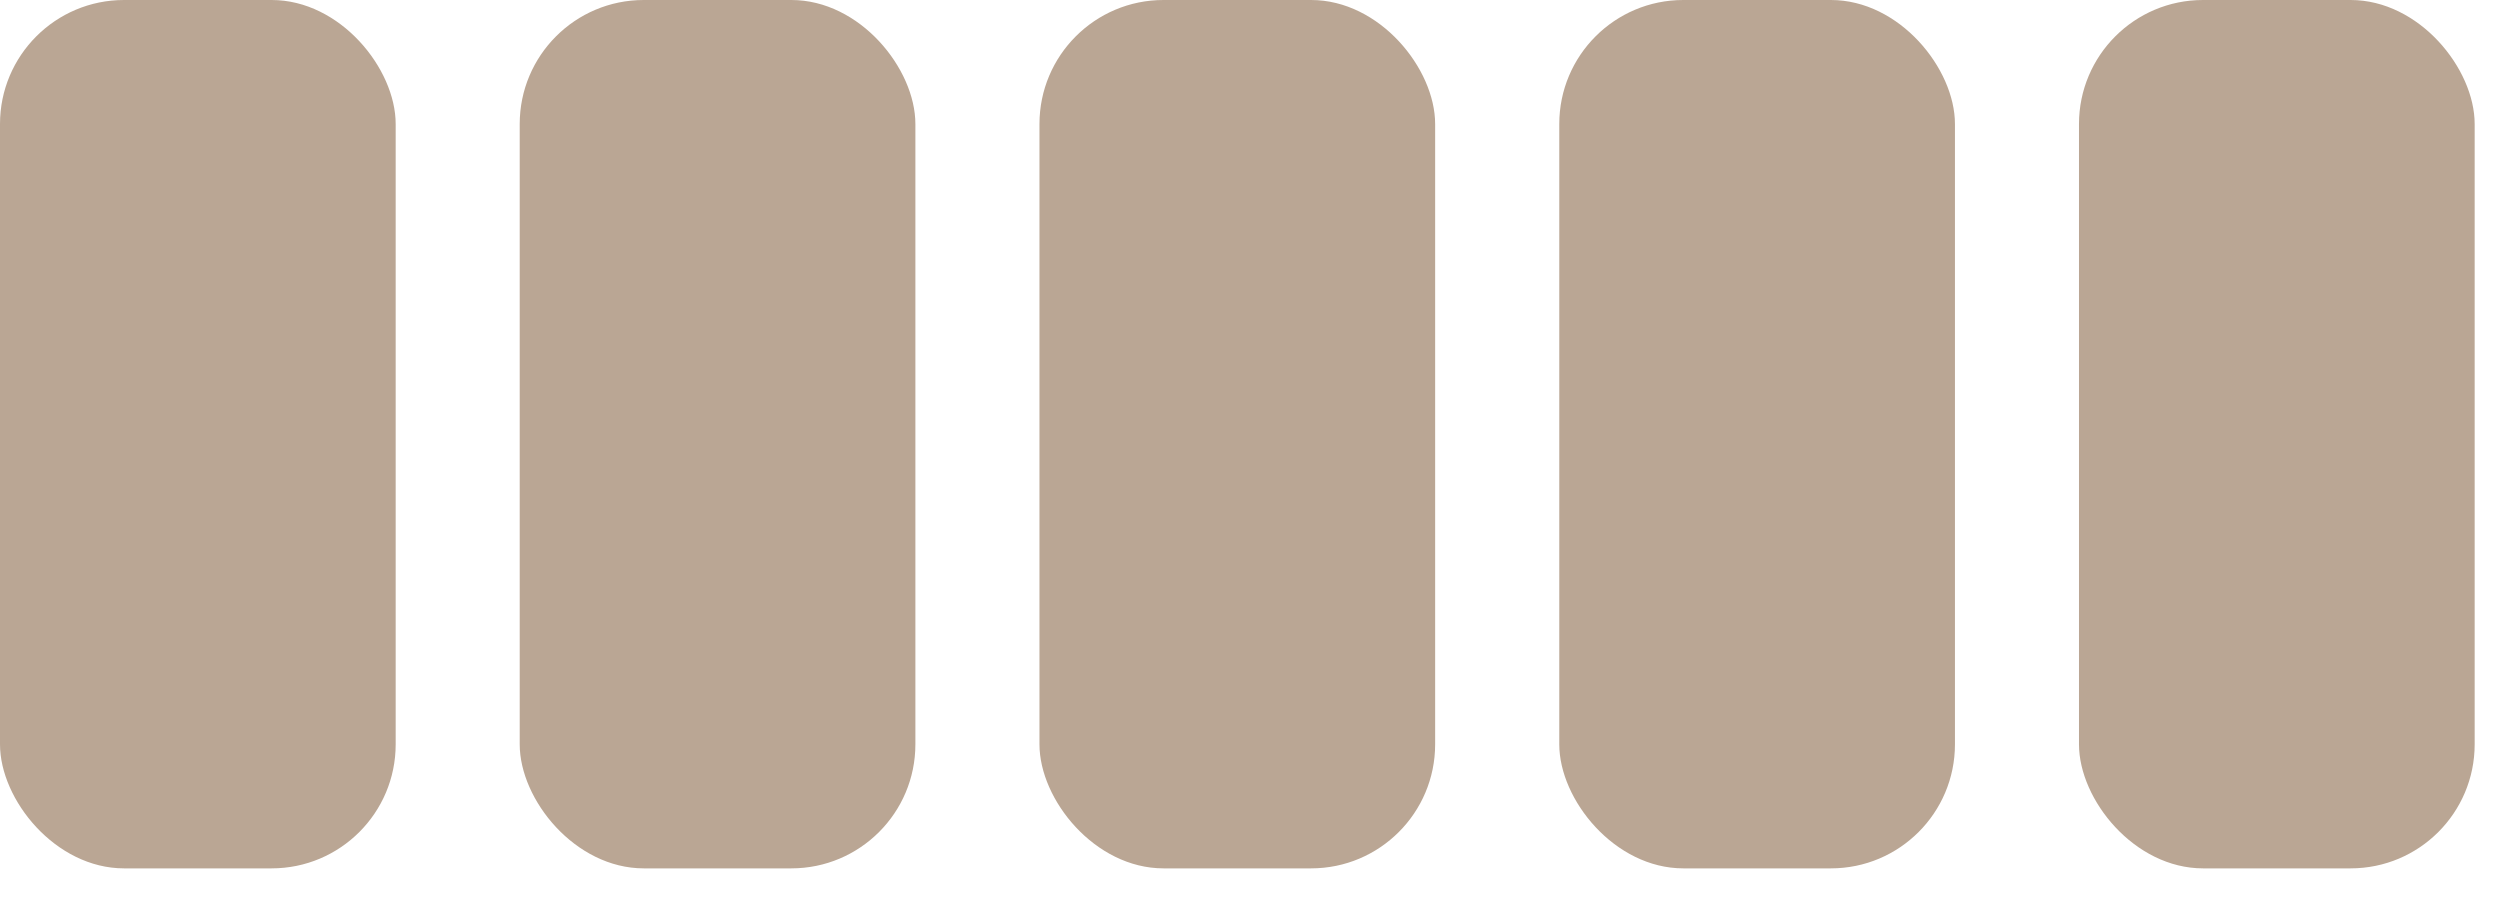
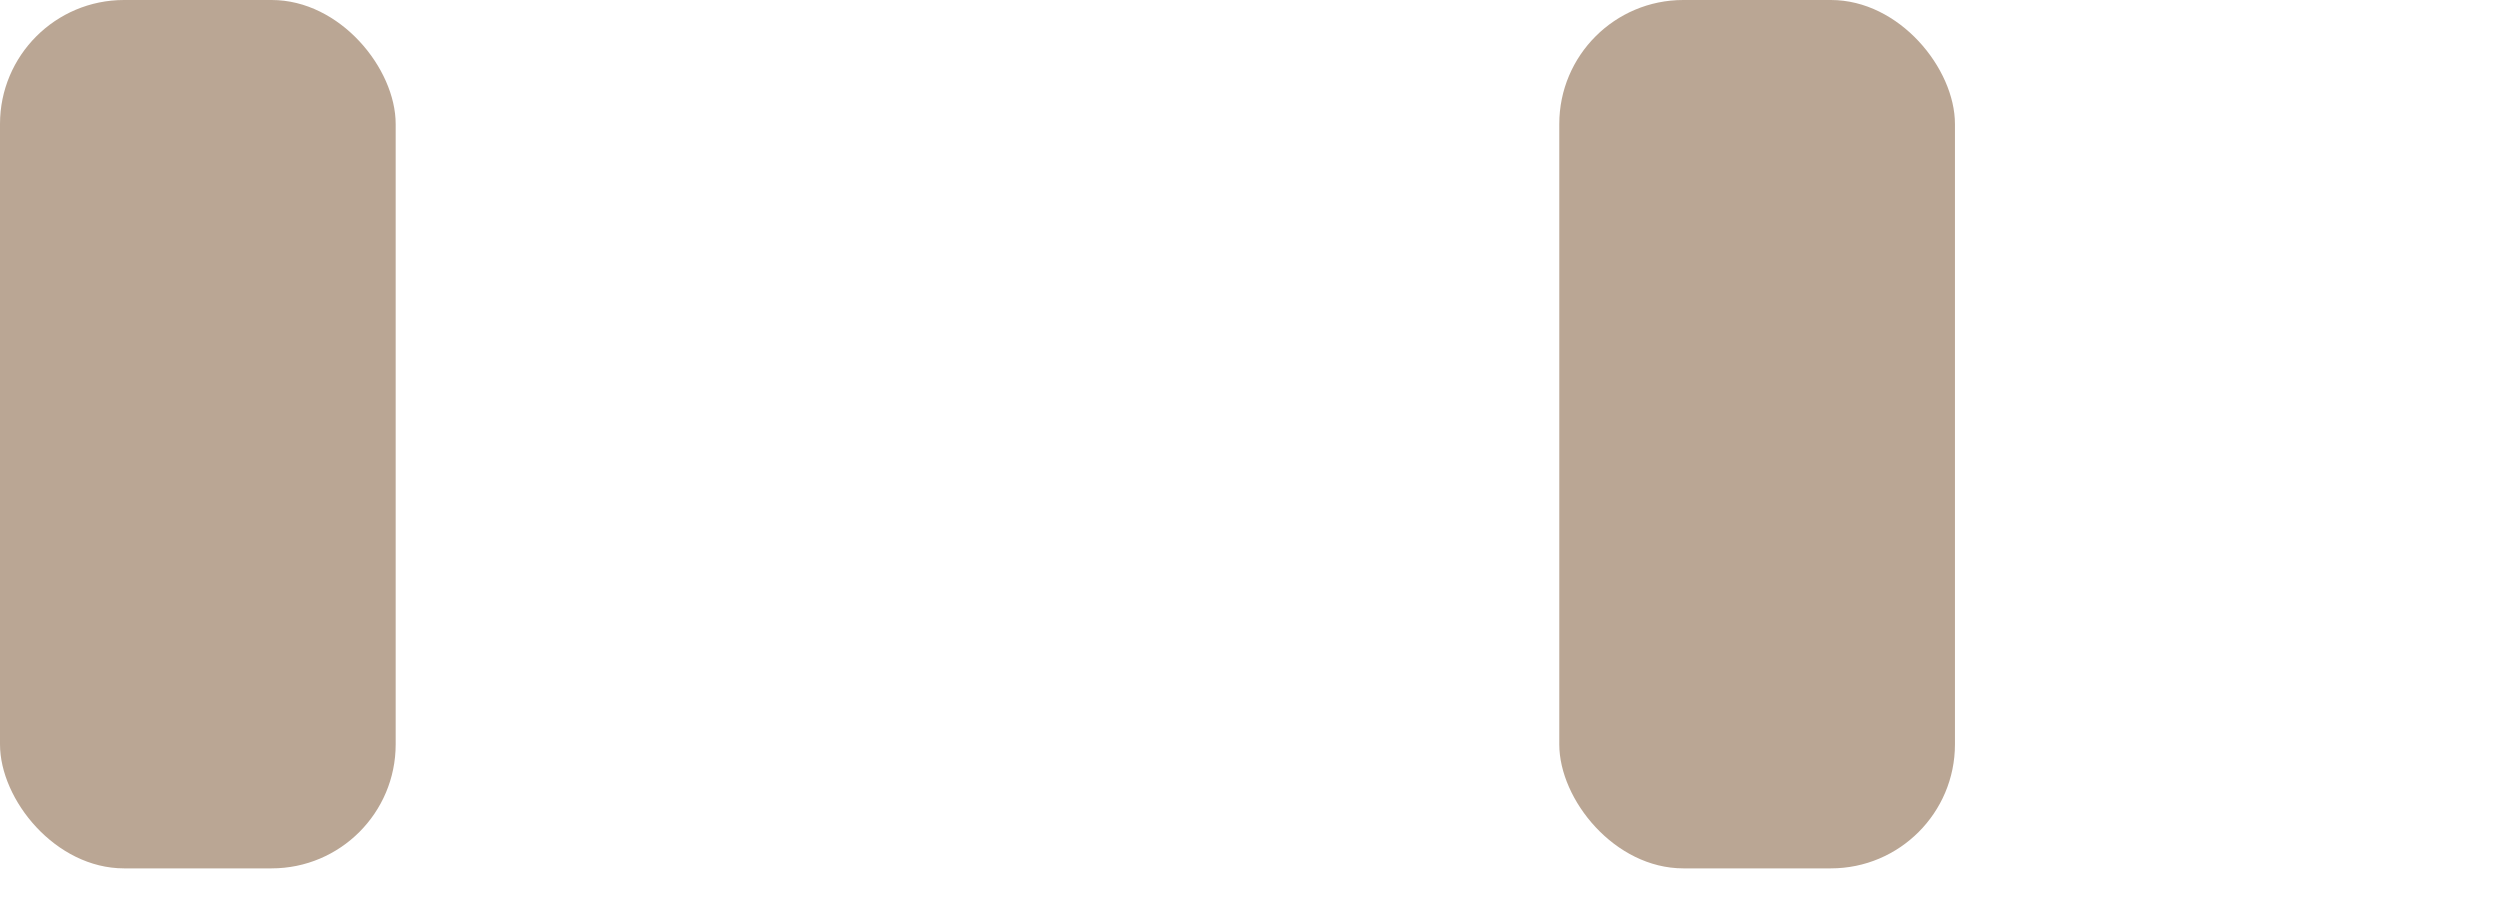
<svg xmlns="http://www.w3.org/2000/svg" width="52" height="19" viewBox="0 0 52 19" fill="none">
  <rect width="8.23" height="18.062" rx="2.58" fill="#BAA694" />
-   <rect x="10.81" width="8.23" height="18.062" rx="2.58" fill="#BAA694" />
-   <rect x="21.621" width="8.23" height="18.062" rx="2.58" fill="#BAA694" />
  <rect x="32.433" width="8.23" height="18.062" rx="2.58" fill="#BAA694" />
-   <rect x="43.243" width="8.23" height="18.062" rx="2.58" fill="#BAA694" />
</svg>